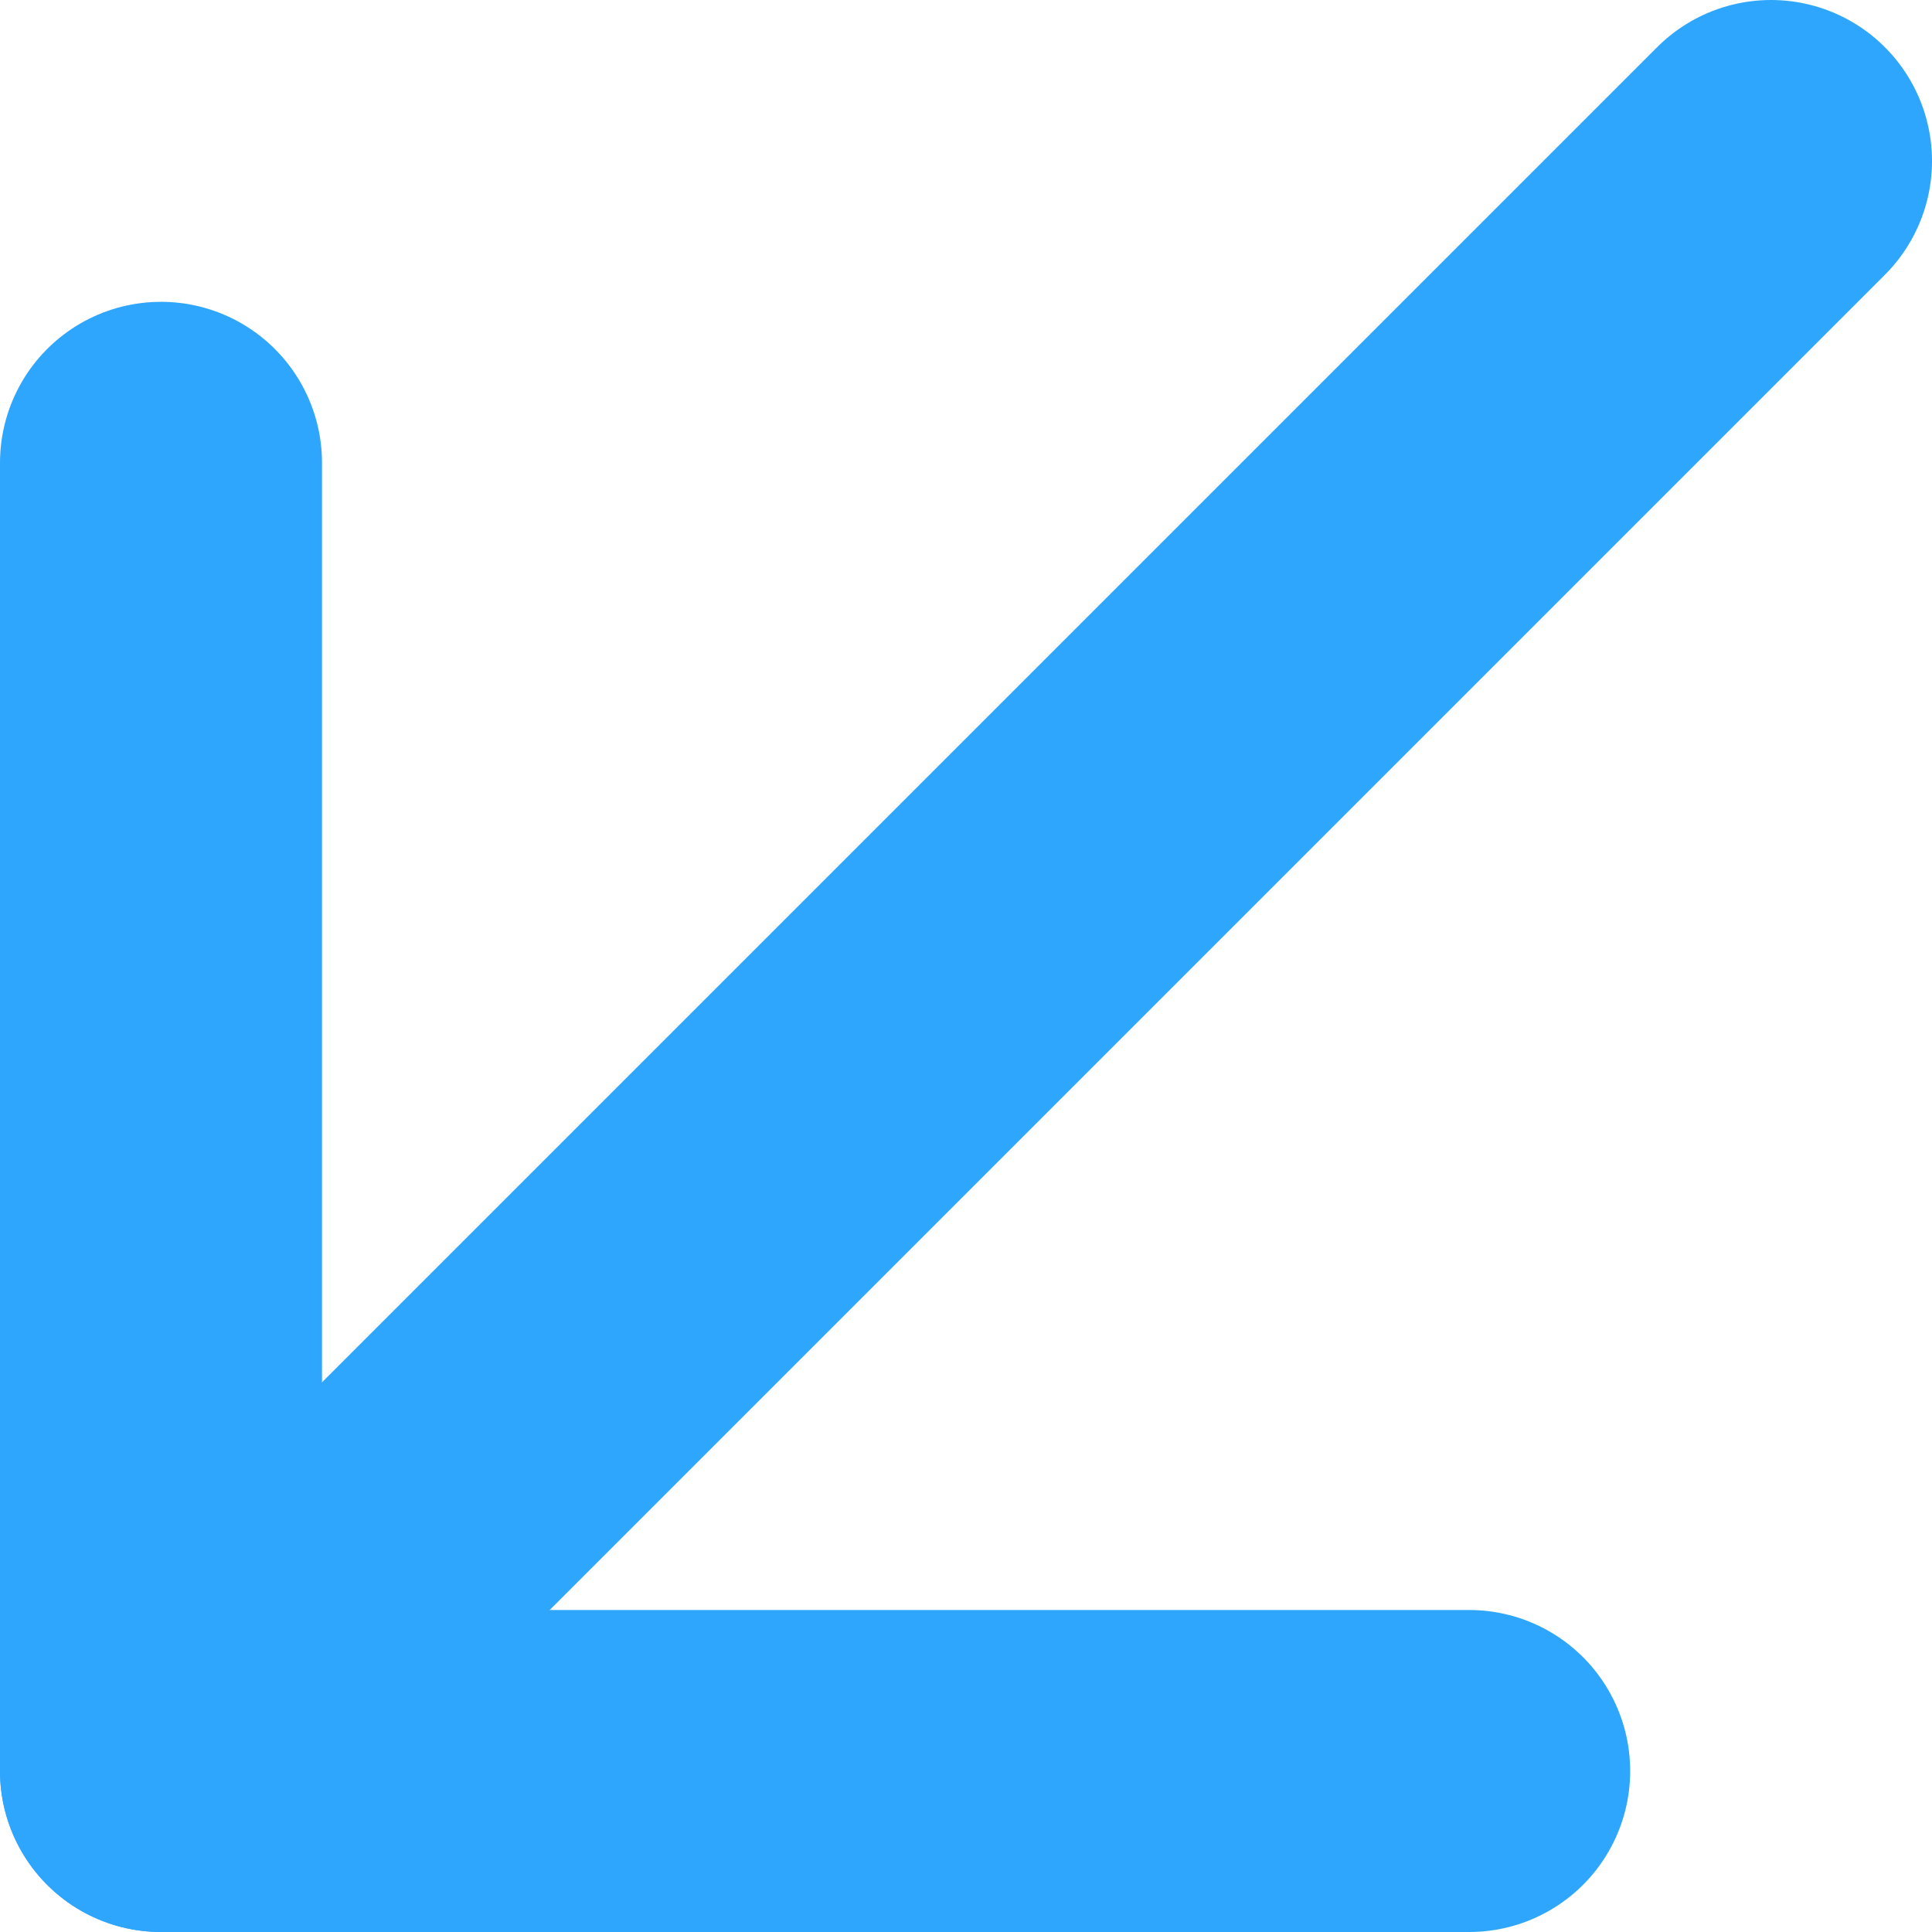
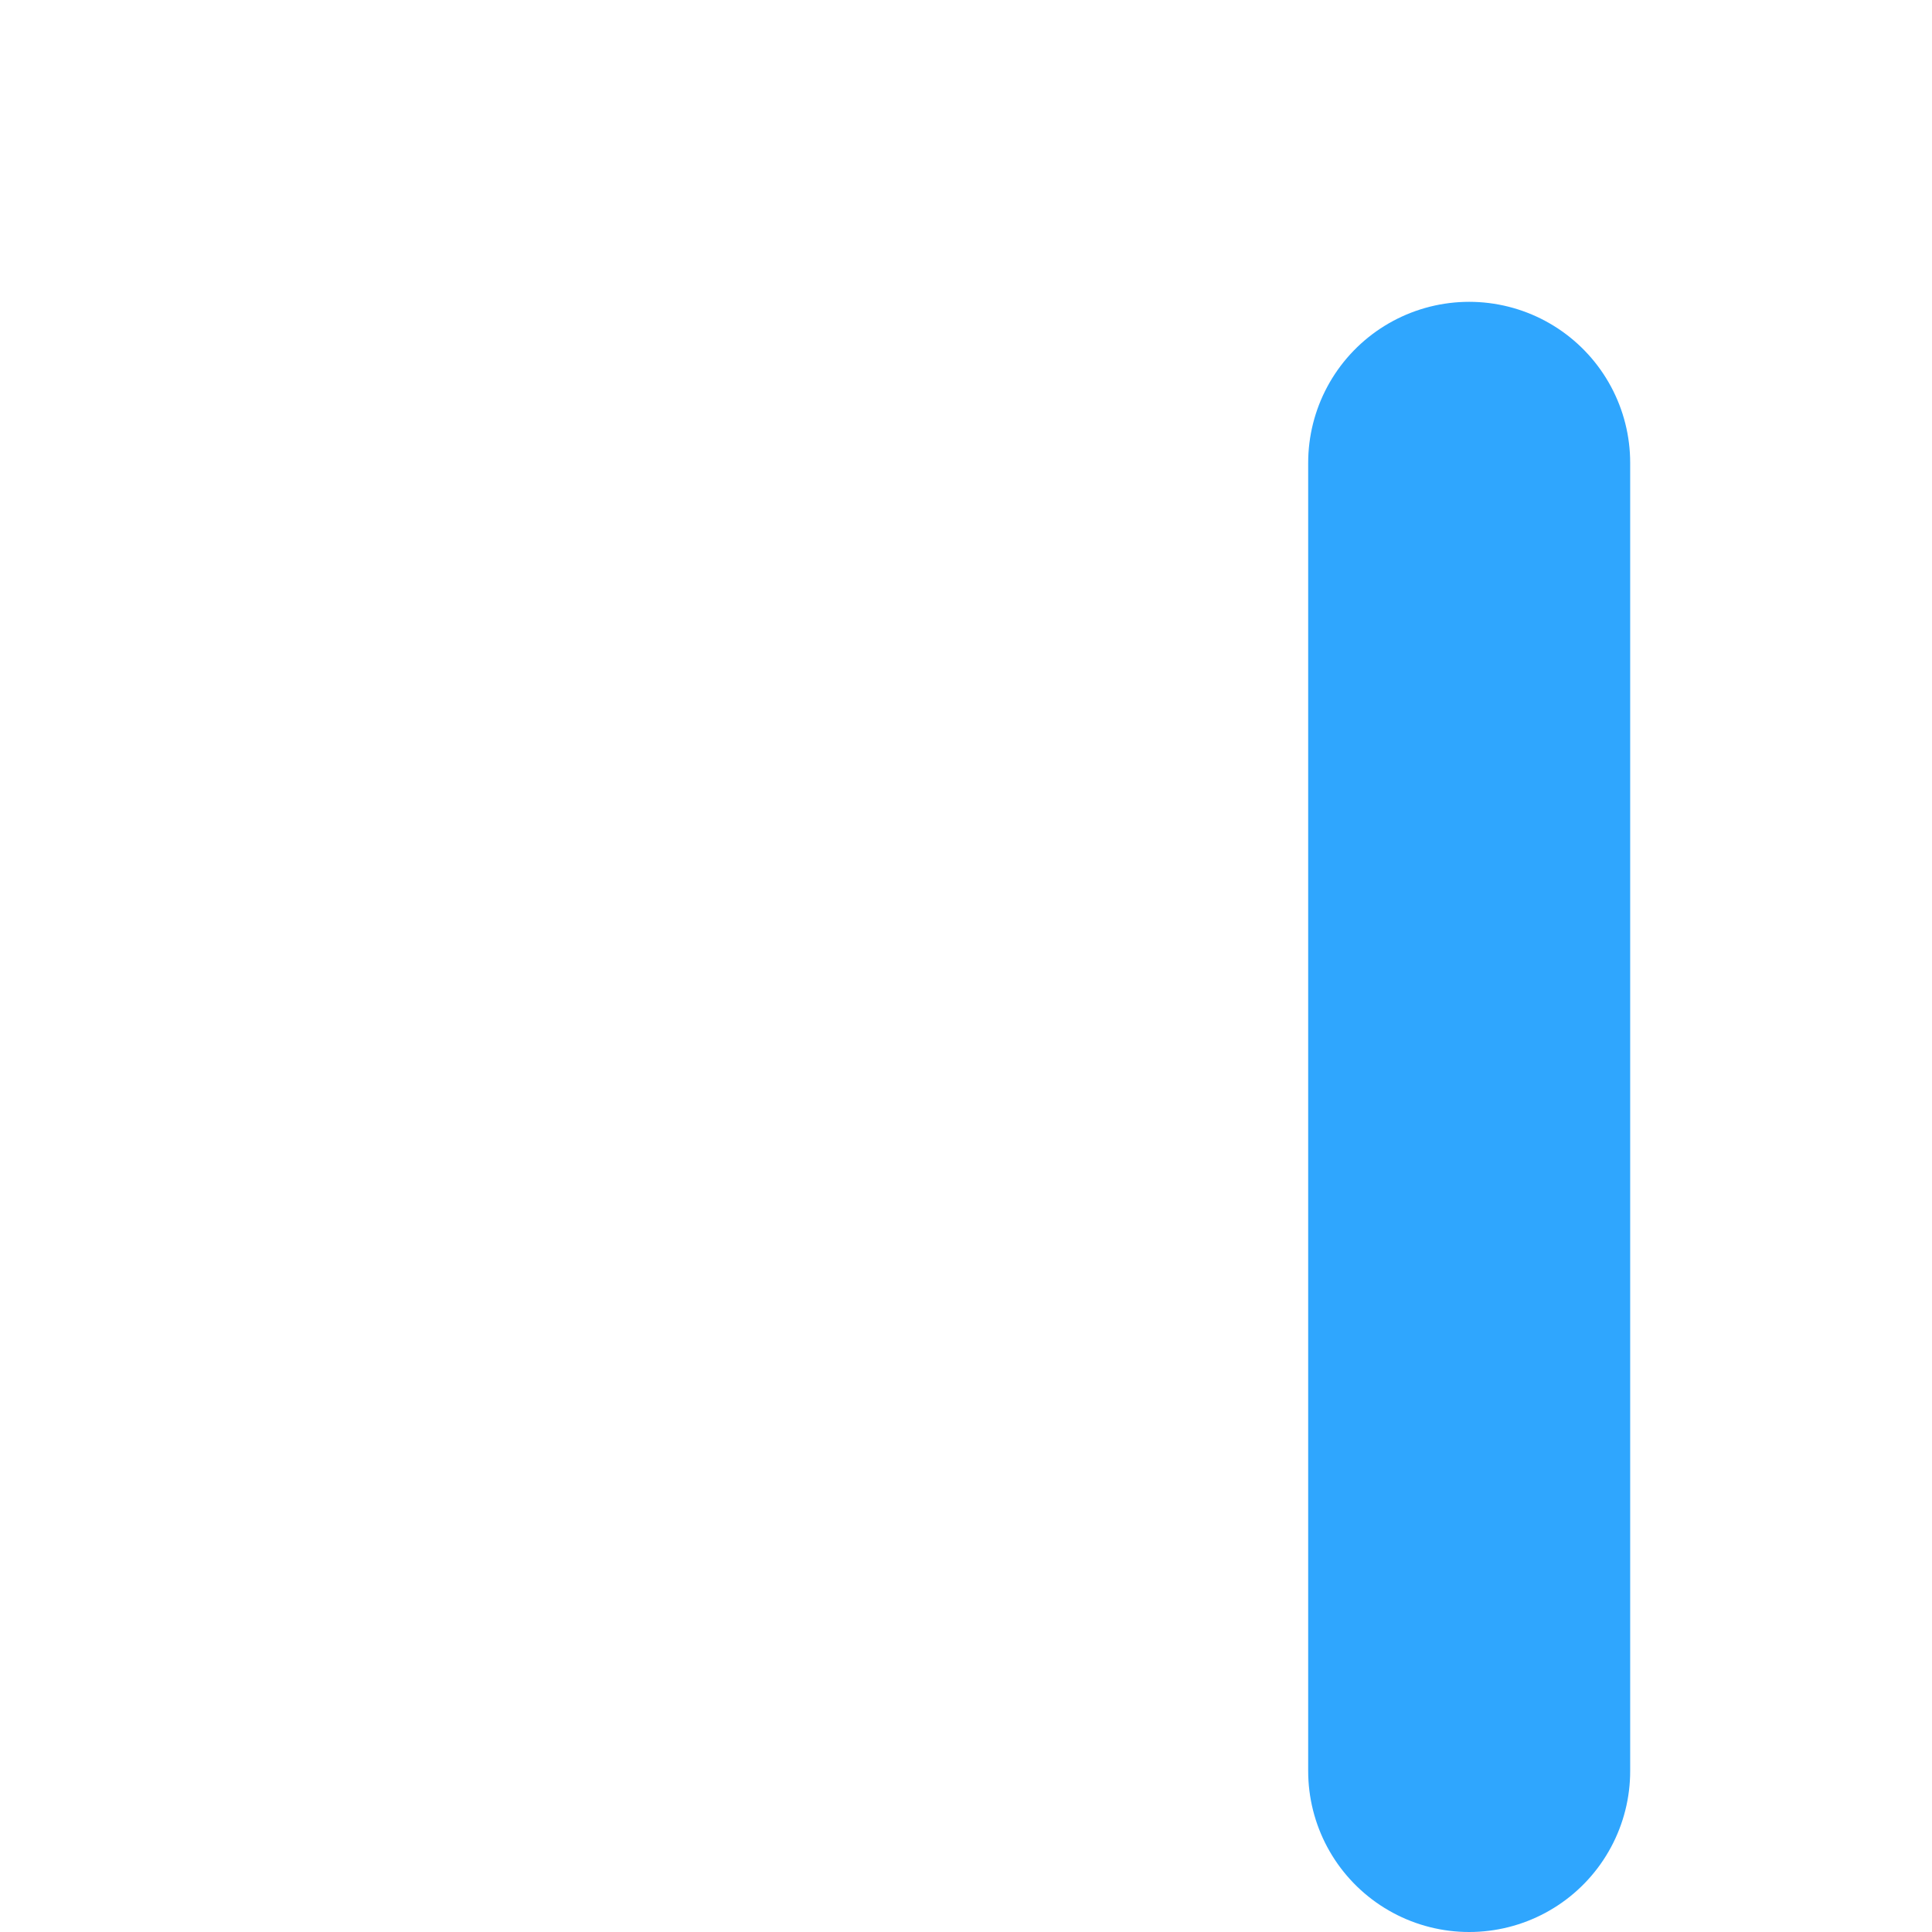
<svg xmlns="http://www.w3.org/2000/svg" width="9" height="9" viewBox="0 0 9 9" fill="none">
-   <path d="M8.25 0.75L0.75 8.25" stroke="#2FA6FE" stroke-width="1.5" stroke-linecap="round" stroke-linejoin="round" />
-   <path d="M6.844 8.25H0.75V2.156" stroke="#2FA6FE" stroke-width="1.5" stroke-linecap="round" stroke-linejoin="round" />
+   <path d="M6.844 8.25V2.156" stroke="#2FA6FE" stroke-width="1.5" stroke-linecap="round" stroke-linejoin="round" />
</svg>